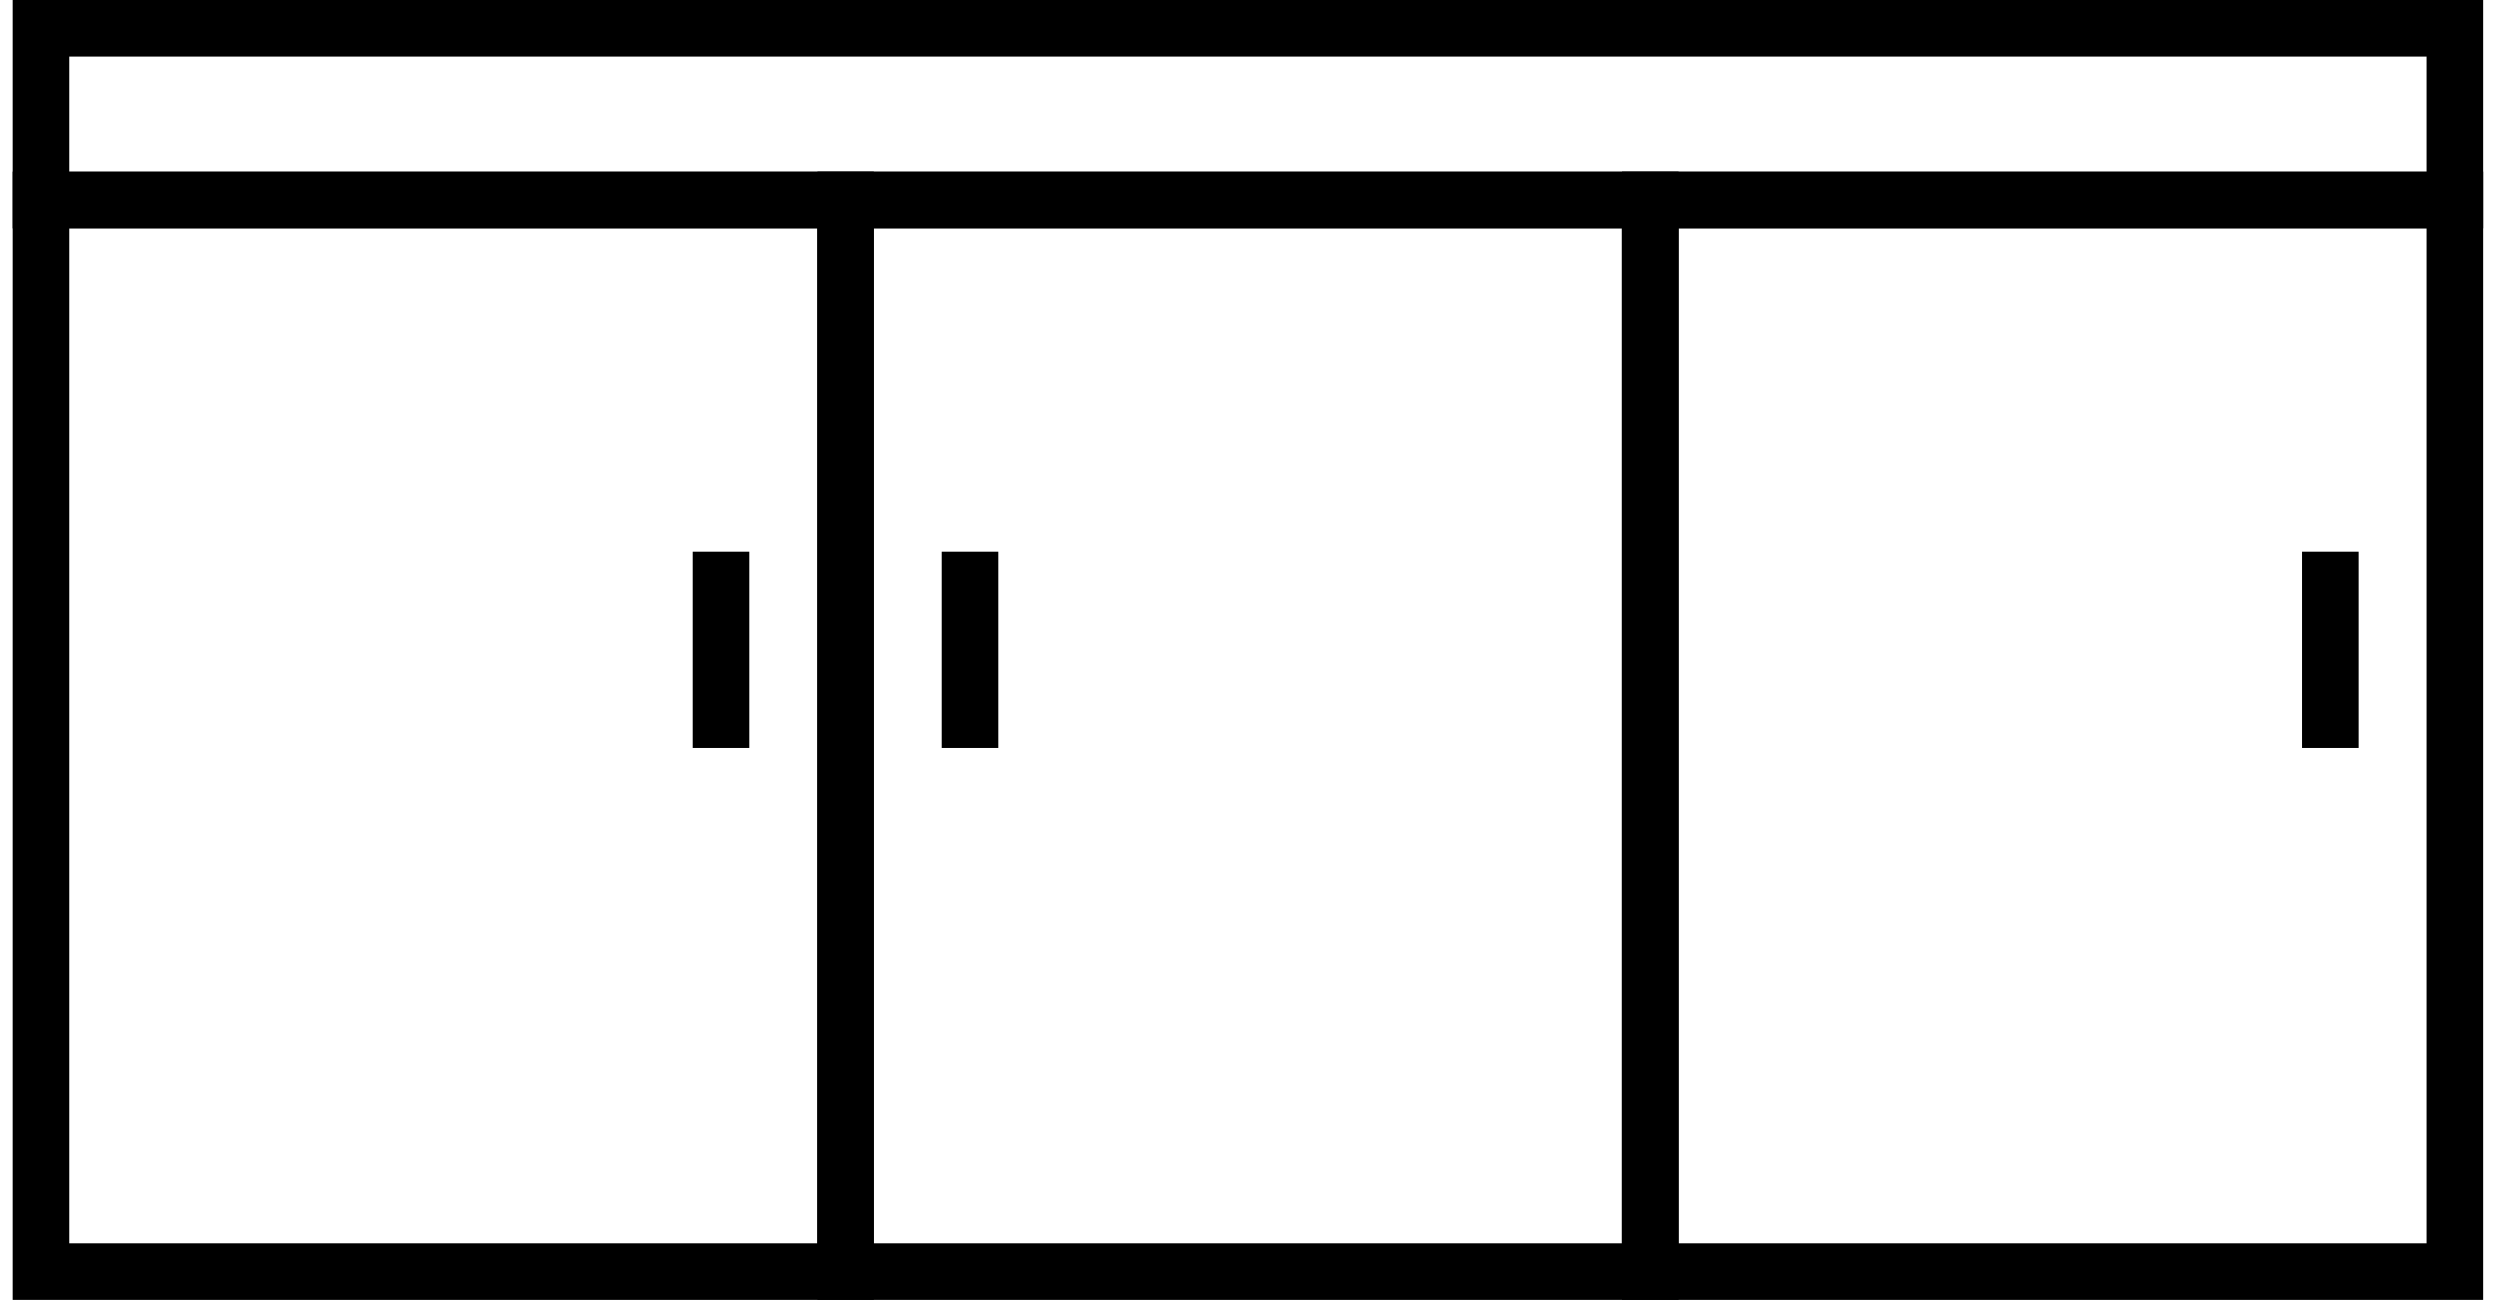
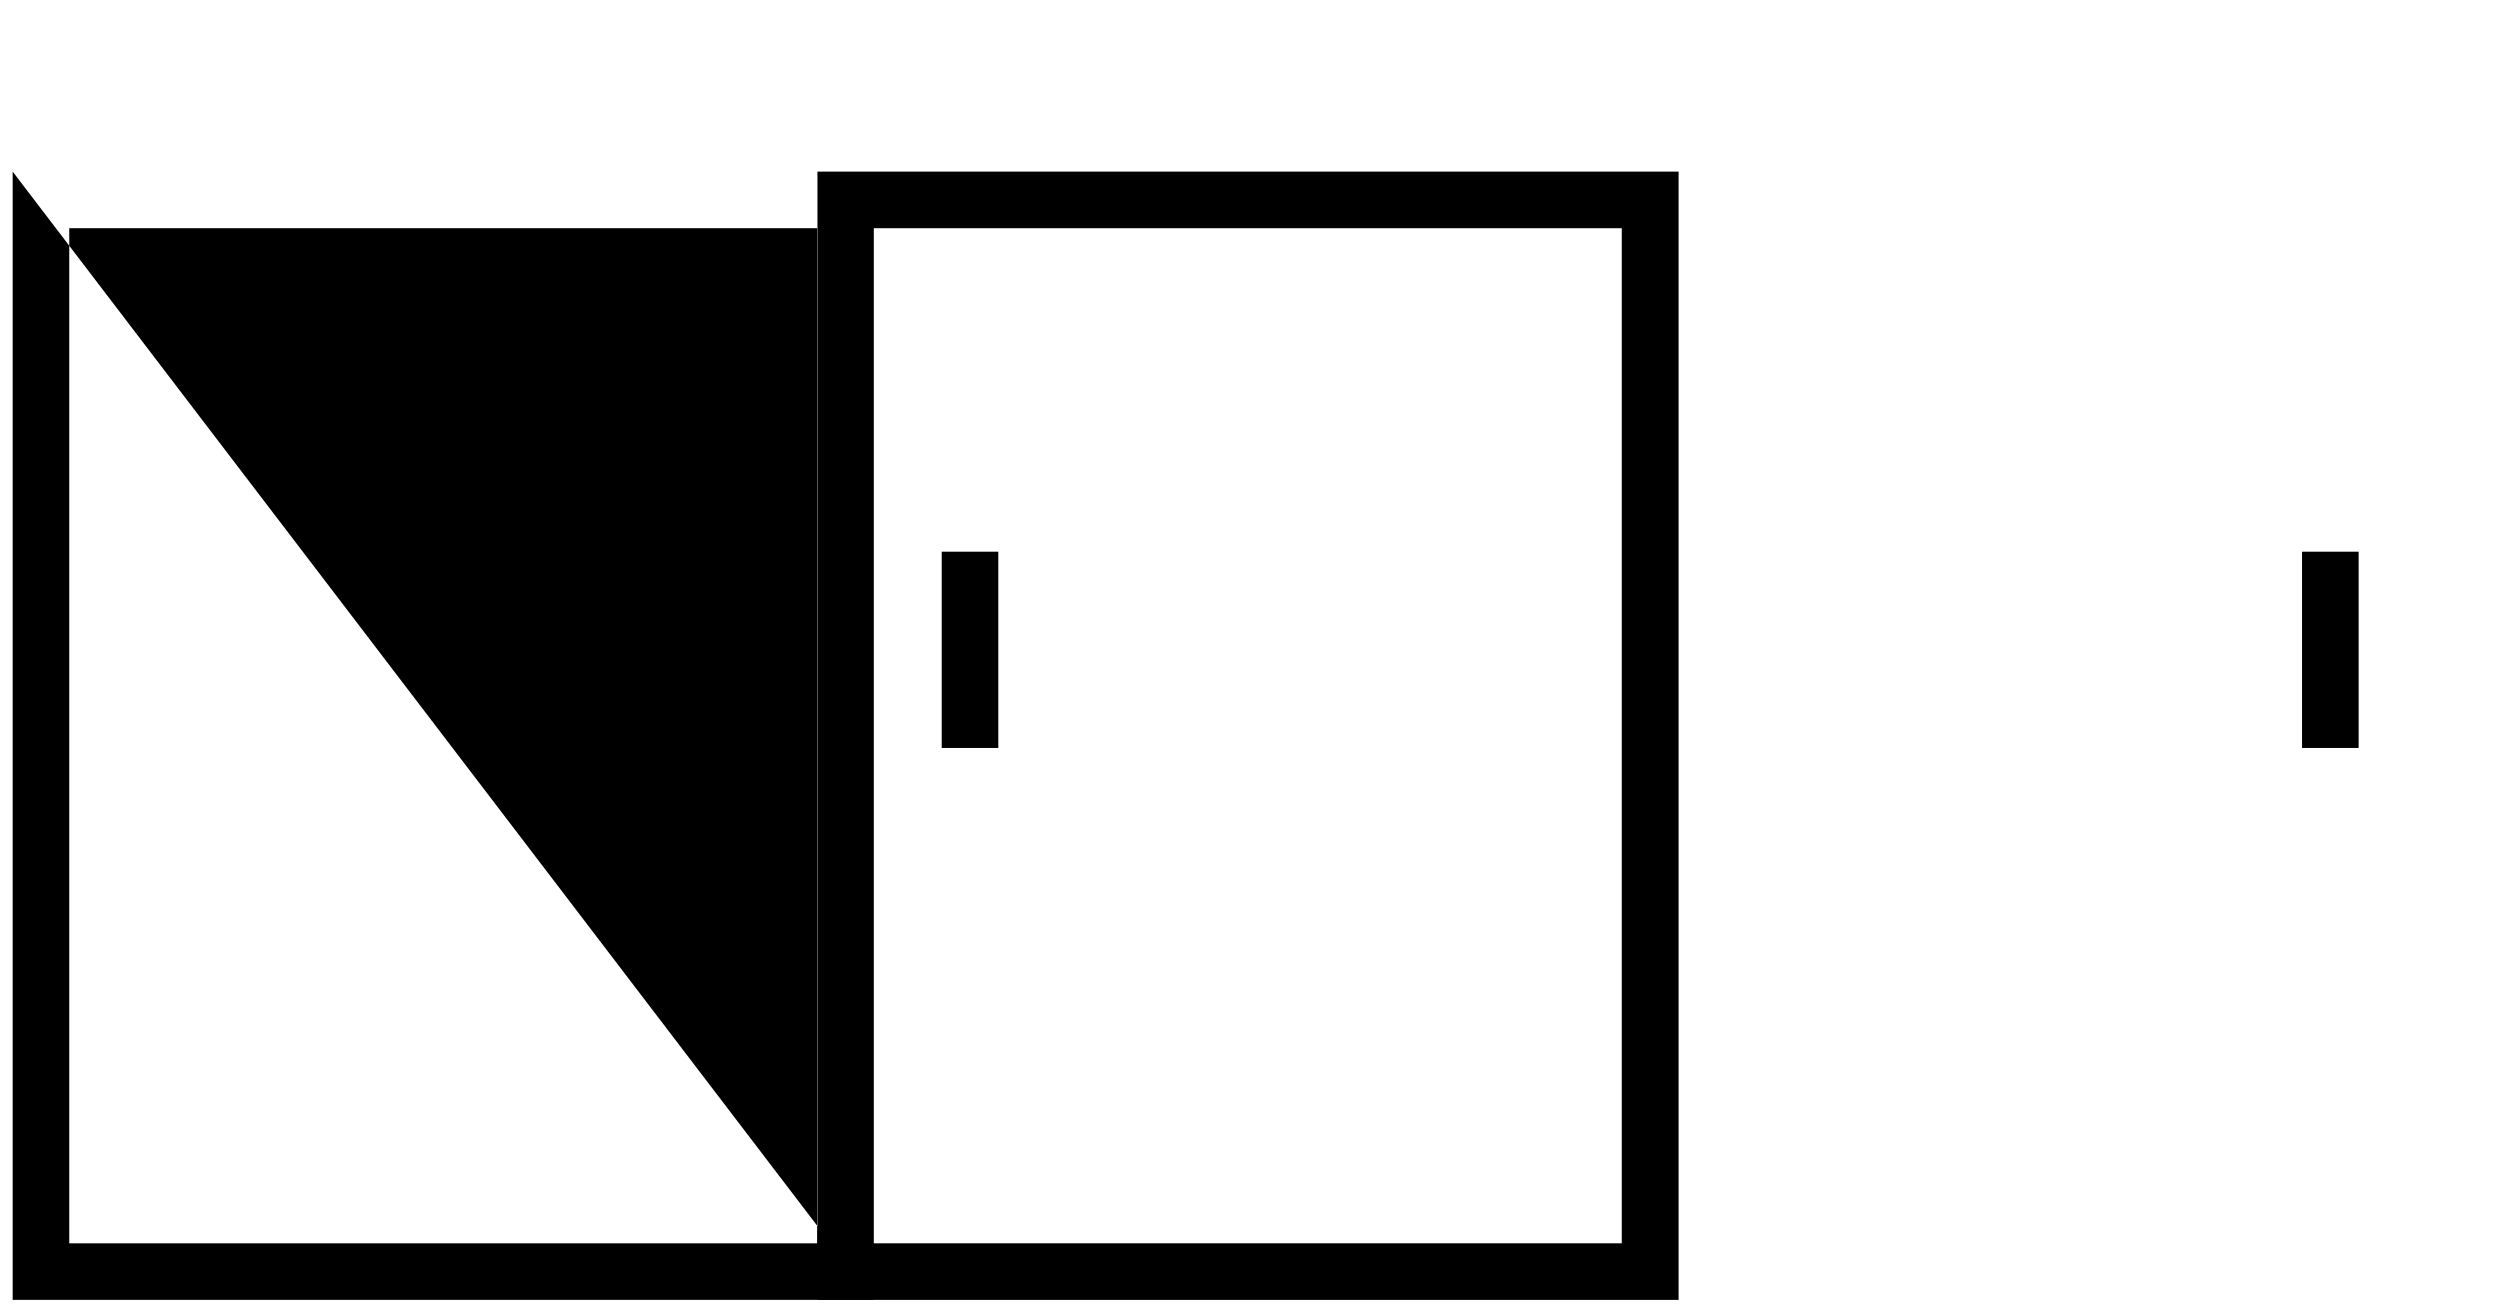
<svg xmlns="http://www.w3.org/2000/svg" fill="none" height="62" viewBox="0 0 118 62" width="118">
  <g fill="#000">
-     <path d="m41.244 61.355h-40.646v-53.255h40.646zm-37.975-2.671h35.304v-47.912h-35.304z" />
+     <path d="m41.244 61.355h-40.646v-53.255zm-37.975-2.671h35.304v-47.912h-35.304z" />
    <path d="m35.367 26.04h-2.671v9.264h2.671z" />
    <path d="m79.23 61.355h-40.646v-53.255h40.646zm-37.986-2.671h35.304v-47.912h-35.304z" />
    <path d="m47.12 26.04h-2.671v9.264h2.671z" />
-     <path d="m117.205 61.355h-40.646v-53.255h40.646zm-37.975-2.671h35.304v-47.912h-35.304z" />
    <path d="m111.328 26.04h-2.672v9.264h2.672z" />
-     <path d="m117.205 10.781h-116.607v-10.781h116.607zm-113.936-2.671h111.265v-5.439h-111.265z" />
  </g>
</svg>